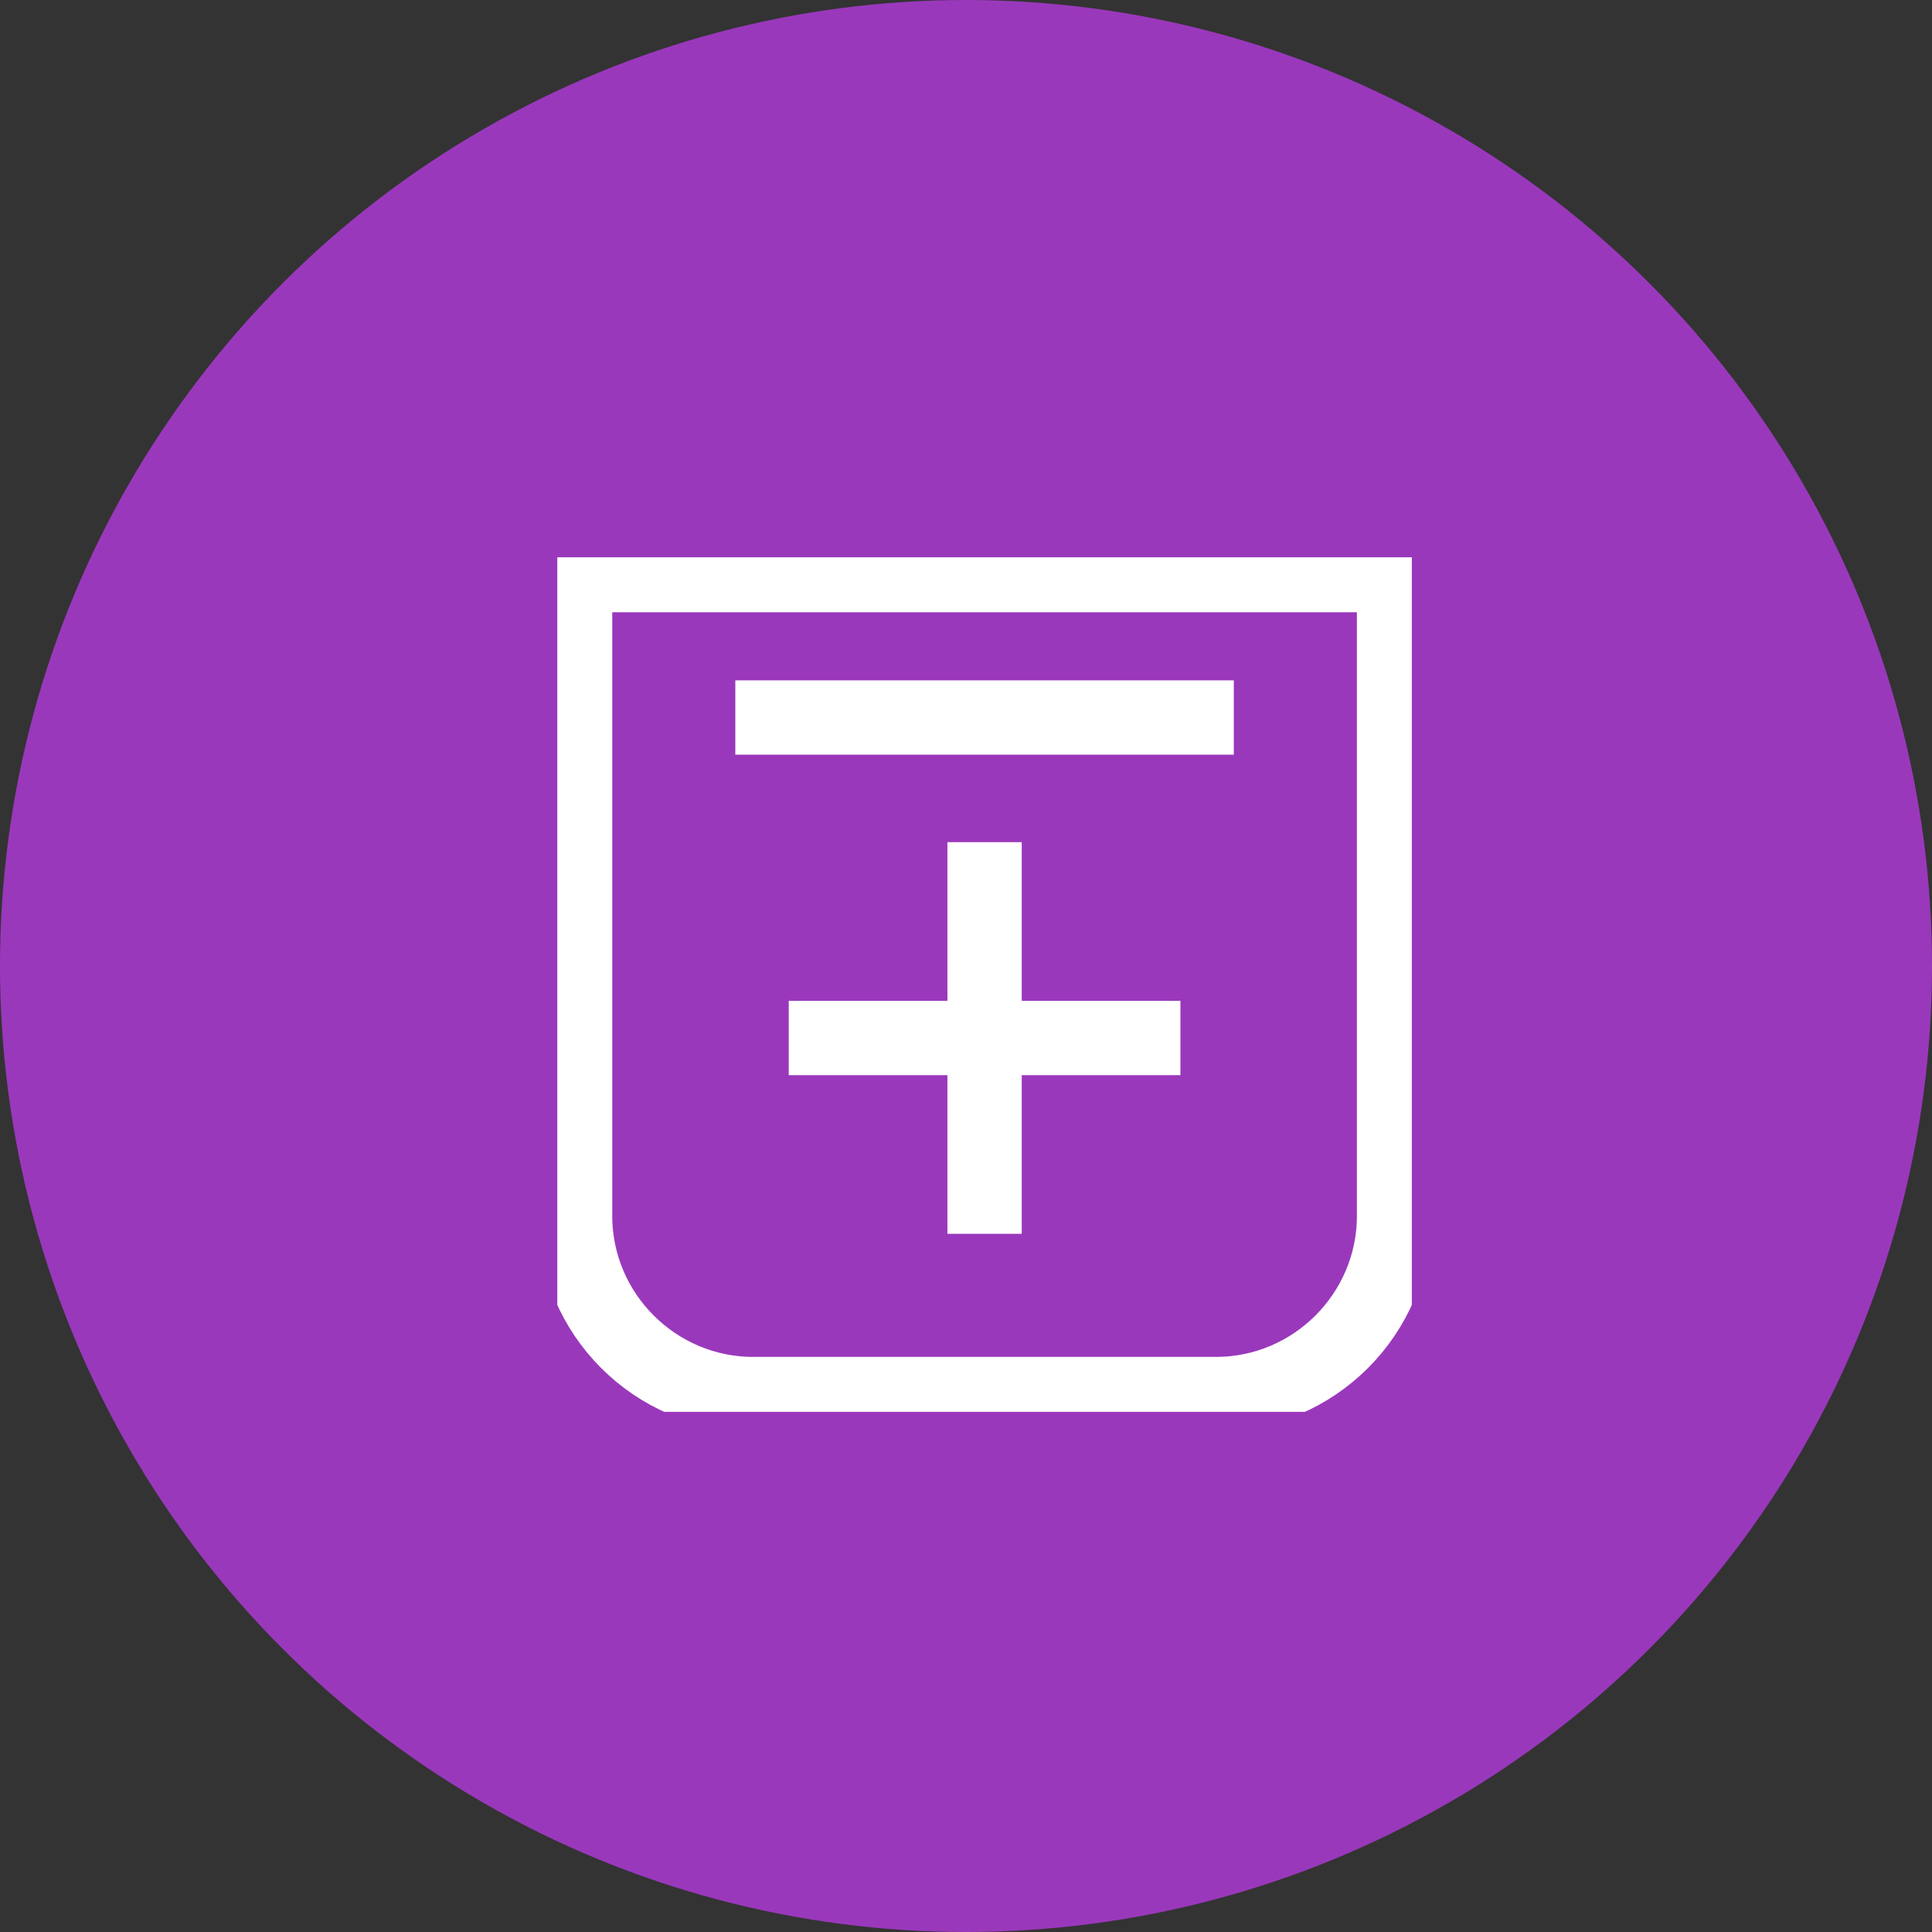
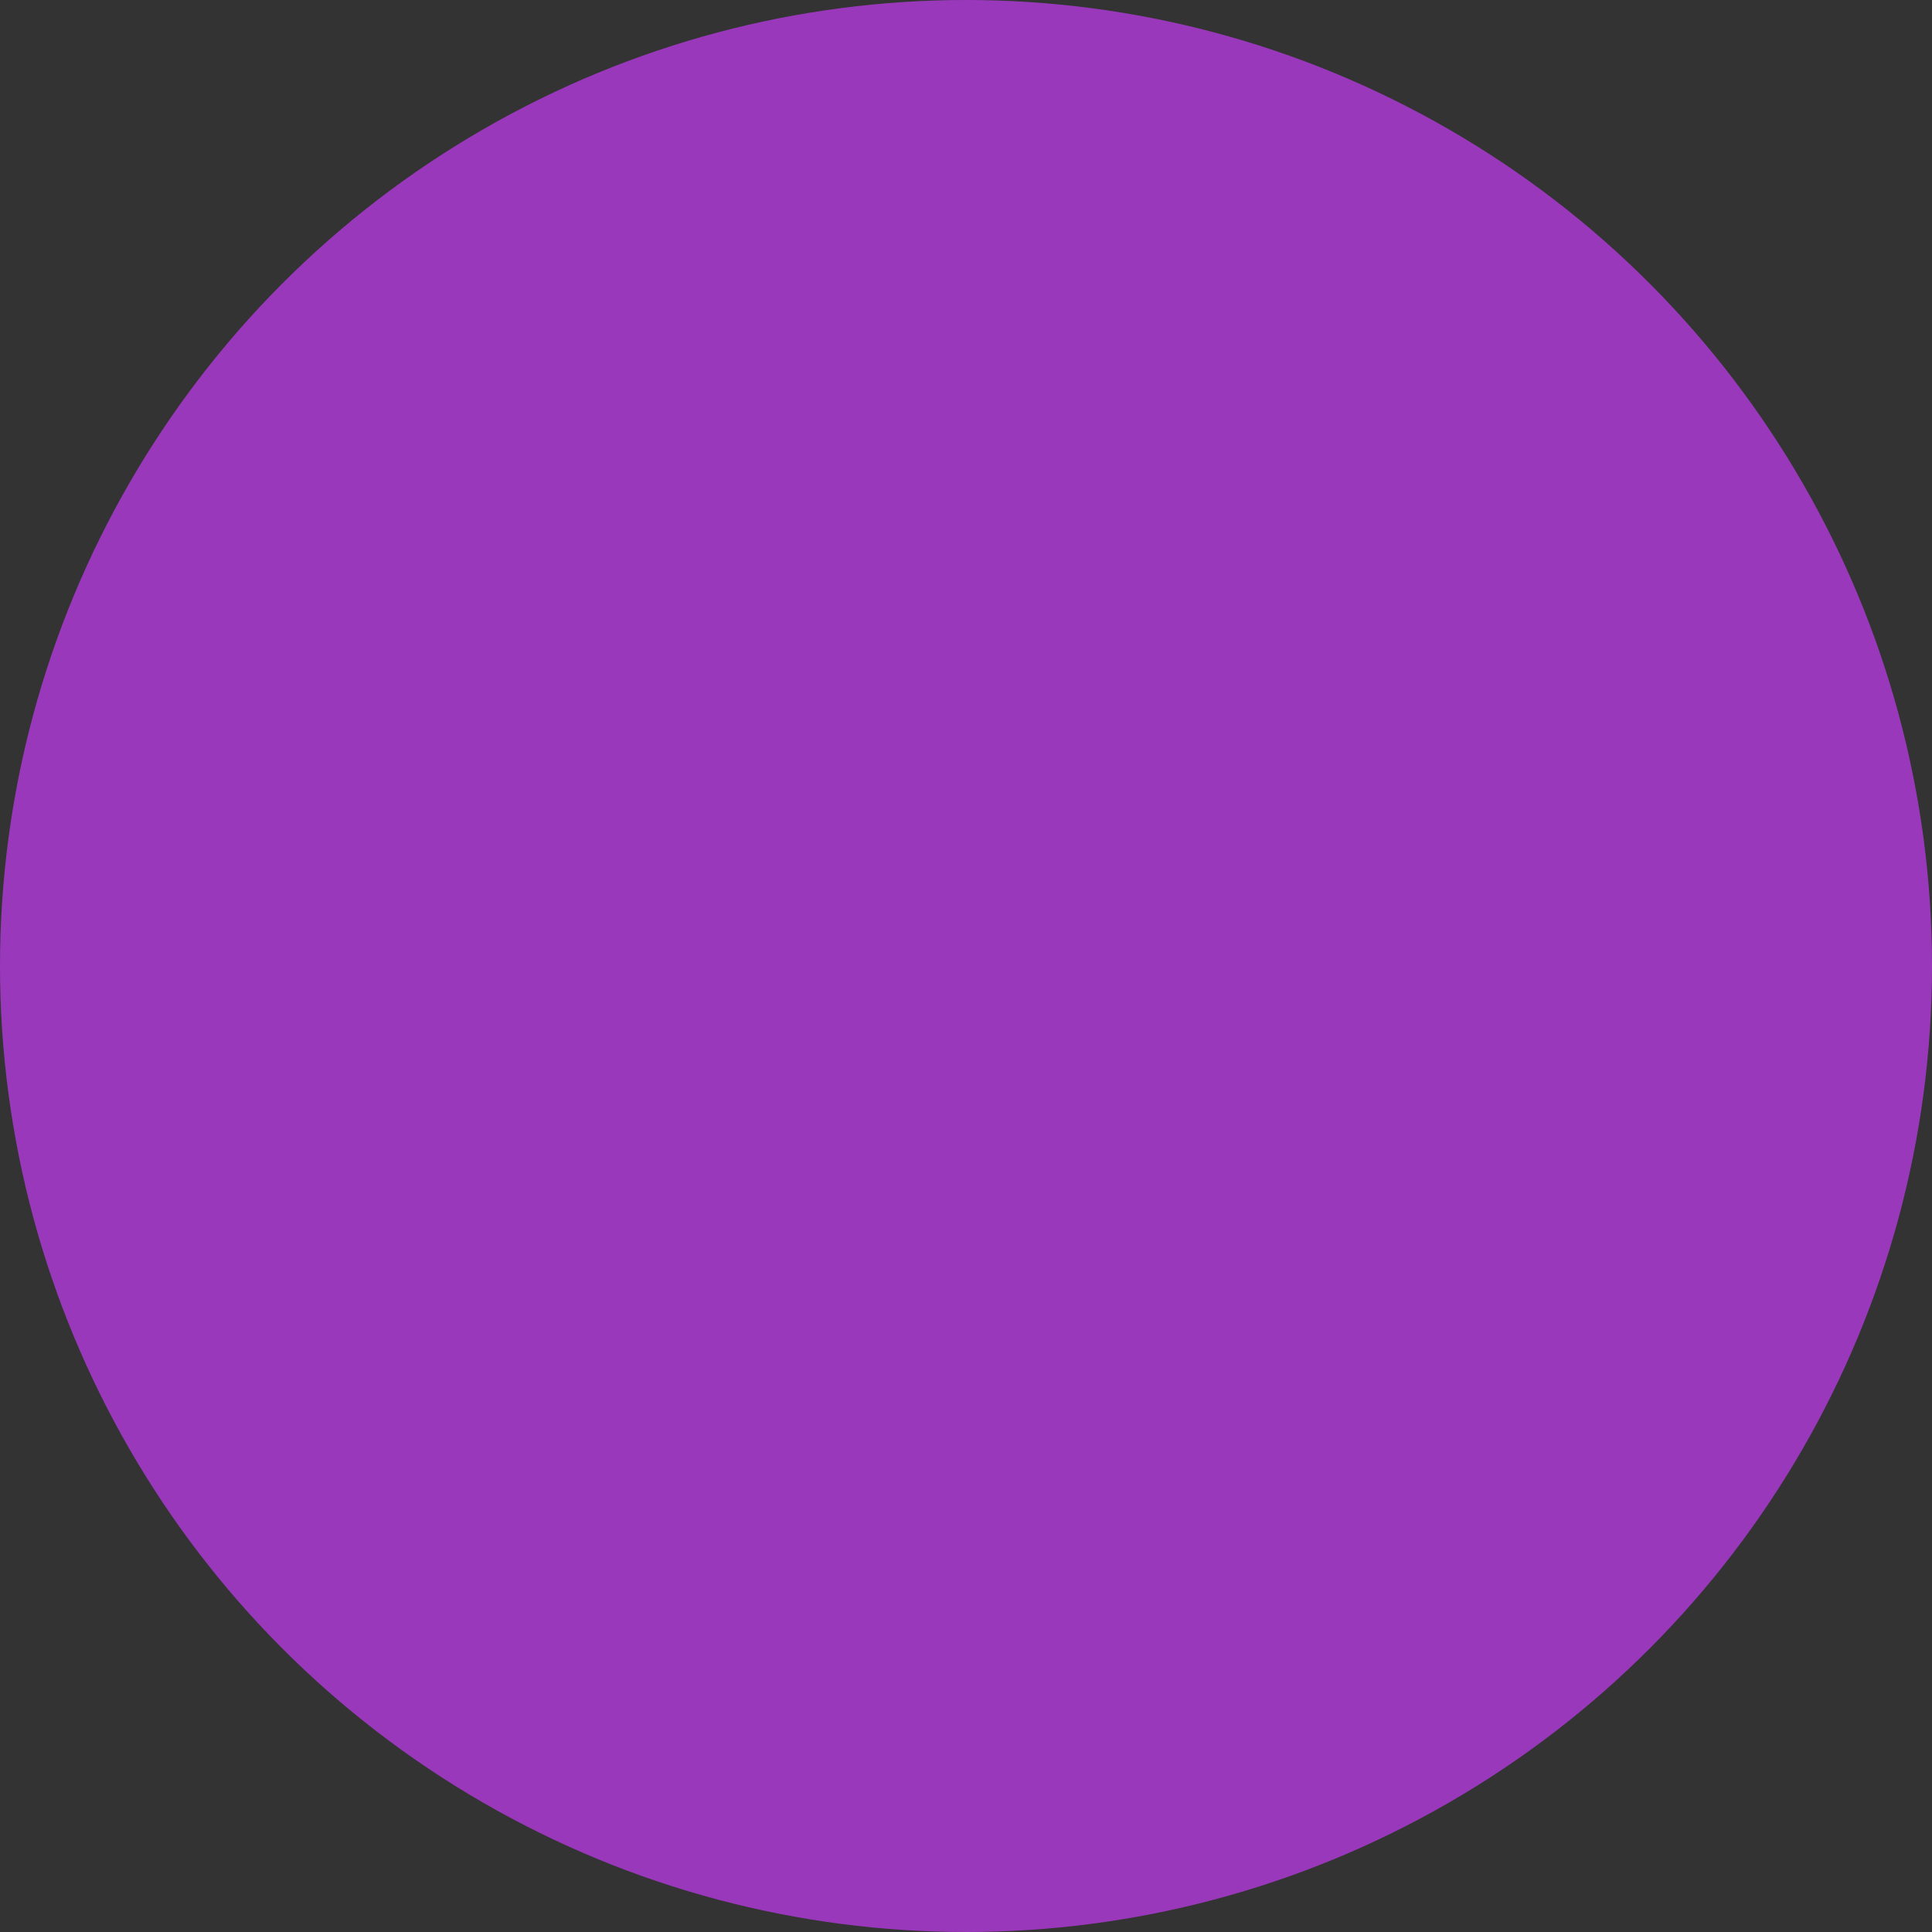
<svg xmlns="http://www.w3.org/2000/svg" width="52" height="52" viewBox="0 0 52 52" fill="none">
  <rect x="0" y="0" width="52" height="52" fill="#333333" stroke="none" />
  <circle cx="26" cy="26" r="26" fill="#9A38BC" />
  <g clip-path="url(#clip0_1782_737)">
-     <path d="M15.479 15.479H37.521V32.729C37.521 35.364 35.364 37.521 32.729 37.521H20.271C17.635 37.521 15.479 35.364 15.479 32.729V15.479Z" stroke="white" stroke-width="2" stroke-miterlimit="10" />
-     <path d="M19.791 19.312H33.208" stroke="white" stroke-width="2" stroke-miterlimit="10" />
-     <path d="M21.229 27.938H31.771" stroke="white" stroke-width="2" stroke-miterlimit="10" />
-     <path d="M26.5 33.208V22.667" stroke="white" stroke-width="2" stroke-miterlimit="10" />
-   </g>
+     </g>
  <defs>
    <clipPath id="clip0_1782_737">
-       <rect width="23" height="23" fill="white" transform="translate(15 15)" />
-     </clipPath>
+       </clipPath>
  </defs>
</svg>